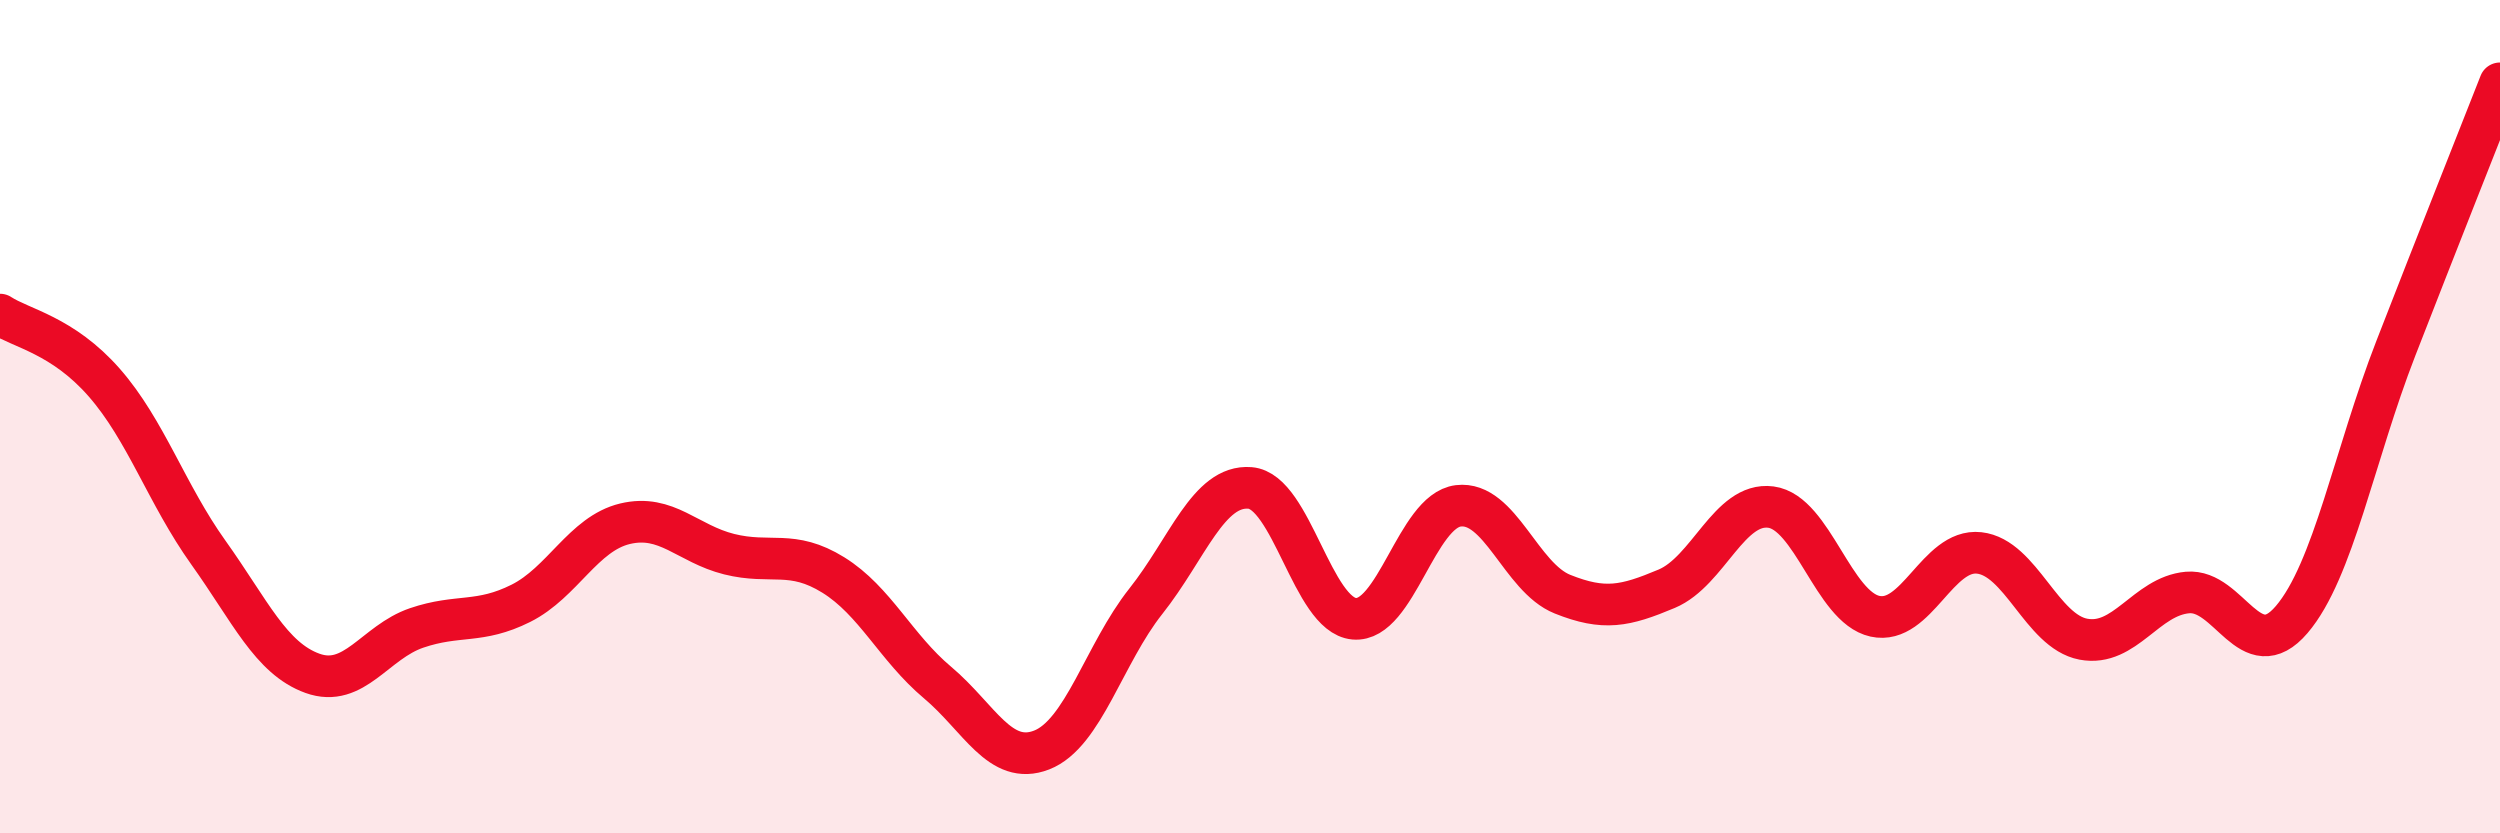
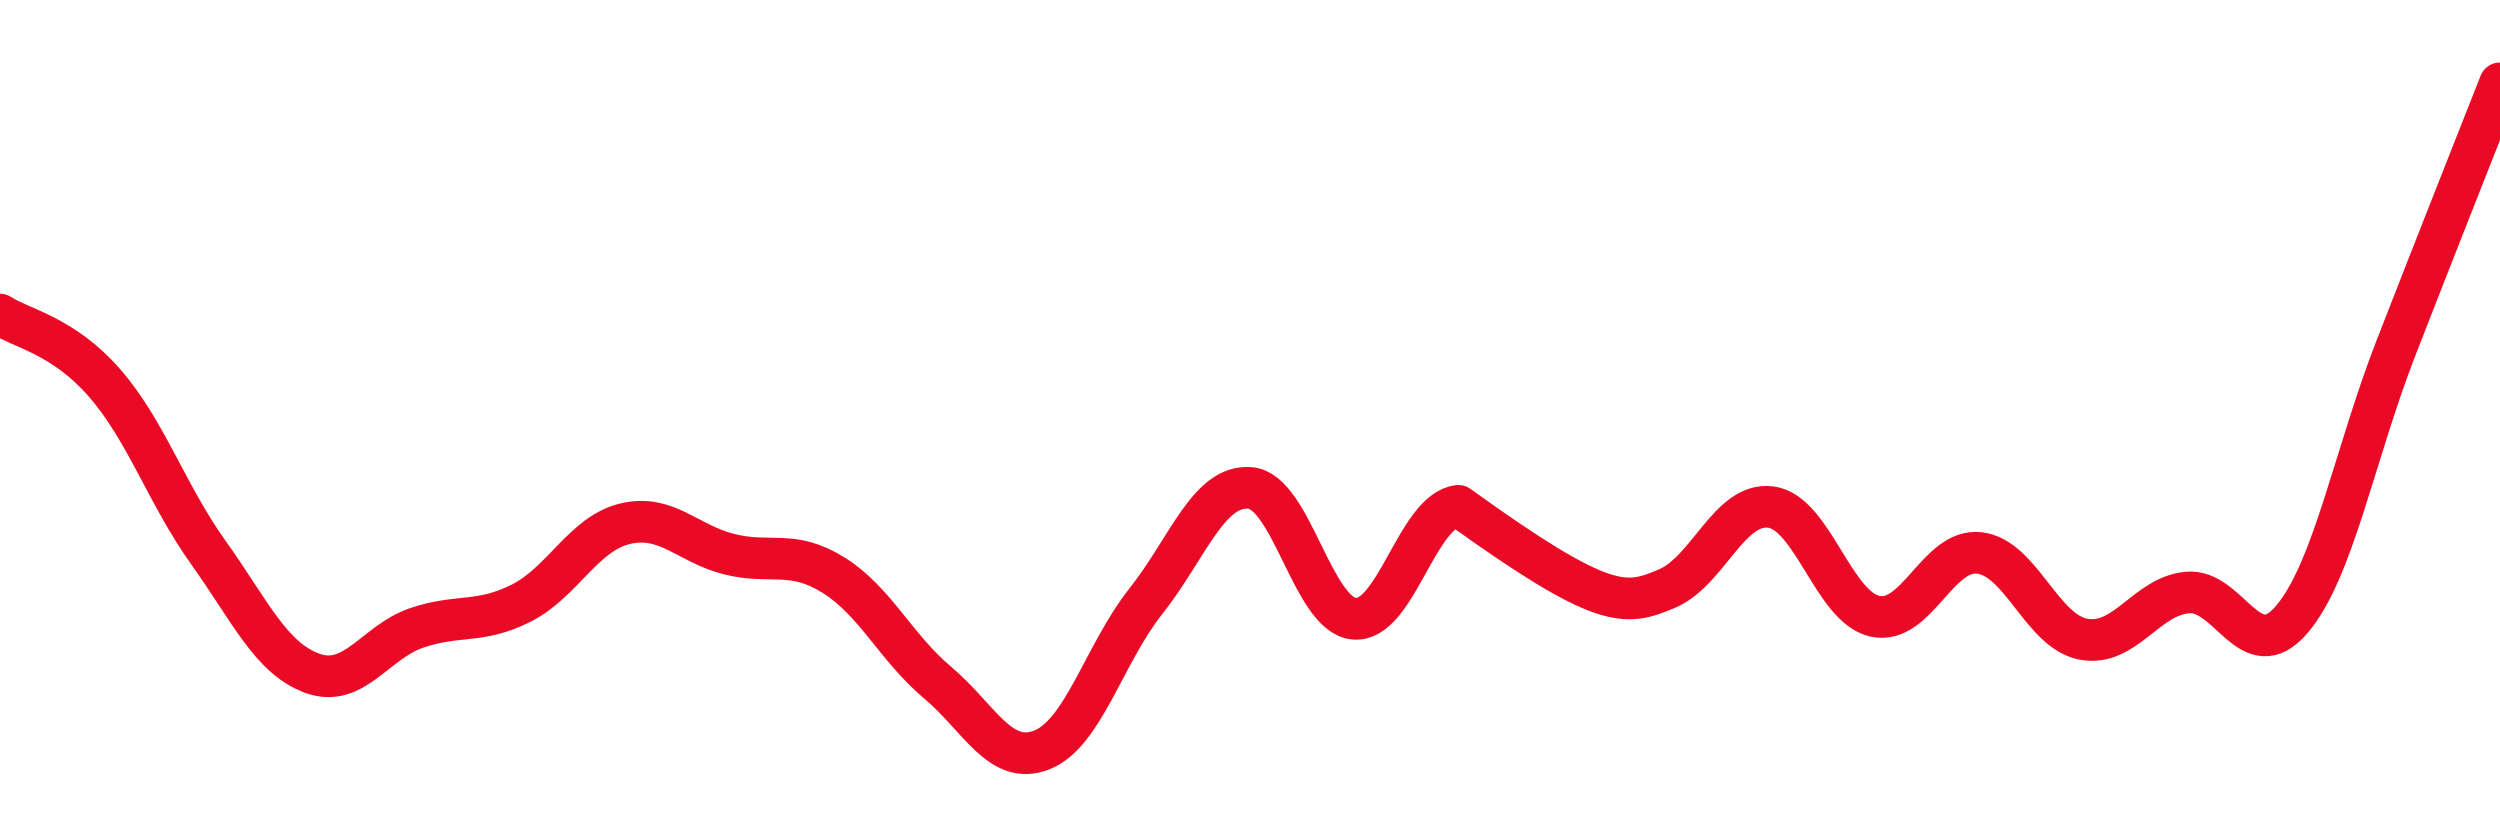
<svg xmlns="http://www.w3.org/2000/svg" width="60" height="20" viewBox="0 0 60 20">
-   <path d="M 0,7.55 C 0.5,7.88 1.5,8.04 2.5,9.18 C 3.5,10.32 4,11.86 5,13.26 C 6,14.66 6.5,15.8 7.5,16.16 C 8.5,16.52 9,15.41 10,15.07 C 11,14.73 11.5,14.98 12.5,14.48 C 13.5,13.98 14,12.81 15,12.57 C 16,12.33 16.5,13.05 17.5,13.3 C 18.5,13.55 19,13.18 20,13.8 C 21,14.42 21.5,15.54 22.5,16.38 C 23.5,17.22 24,18.39 25,18 C 26,17.61 26.5,15.69 27.5,14.43 C 28.5,13.17 29,11.63 30,11.71 C 31,11.79 31.5,14.76 32.5,14.85 C 33.5,14.94 34,12.26 35,12.14 C 36,12.02 36.5,13.86 37.5,14.26 C 38.5,14.66 39,14.55 40,14.13 C 41,13.71 41.5,12.04 42.5,12.17 C 43.5,12.3 44,14.57 45,14.79 C 46,15.01 46.5,13.16 47.5,13.27 C 48.5,13.38 49,15.15 50,15.34 C 51,15.53 51.5,14.31 52.5,14.22 C 53.5,14.13 54,16.04 55,14.87 C 56,13.7 56.5,10.93 57.5,8.36 C 58.5,5.79 59.5,3.27 60,2L60 20L0 20Z" fill="#EB0A25" opacity="0.1" stroke-linecap="round" stroke-linejoin="round" />
-   <path d="M 0,7.55 C 0.5,7.88 1.5,8.04 2.5,9.18 C 3.5,10.32 4,11.86 5,13.26 C 6,14.66 6.5,15.8 7.5,16.16 C 8.5,16.52 9,15.41 10,15.07 C 11,14.73 11.5,14.98 12.5,14.48 C 13.5,13.98 14,12.81 15,12.57 C 16,12.33 16.5,13.05 17.5,13.3 C 18.5,13.55 19,13.18 20,13.8 C 21,14.42 21.5,15.54 22.5,16.38 C 23.5,17.22 24,18.39 25,18 C 26,17.61 26.5,15.69 27.5,14.43 C 28.5,13.17 29,11.63 30,11.71 C 31,11.79 31.5,14.76 32.5,14.85 C 33.5,14.94 34,12.26 35,12.14 C 36,12.02 36.5,13.86 37.5,14.26 C 38.5,14.66 39,14.55 40,14.13 C 41,13.71 41.5,12.04 42.5,12.17 C 43.5,12.3 44,14.57 45,14.79 C 46,15.01 46.5,13.16 47.5,13.27 C 48.5,13.38 49,15.15 50,15.34 C 51,15.53 51.5,14.31 52.5,14.22 C 53.5,14.13 54,16.04 55,14.87 C 56,13.7 56.5,10.93 57.5,8.36 C 58.5,5.79 59.5,3.27 60,2" stroke="#EB0A25" stroke-width="1" fill="none" stroke-linecap="round" stroke-linejoin="round" />
+   <path d="M 0,7.55 C 0.5,7.88 1.5,8.04 2.5,9.18 C 3.5,10.32 4,11.86 5,13.26 C 6,14.66 6.5,15.8 7.5,16.16 C 8.5,16.52 9,15.41 10,15.07 C 11,14.73 11.5,14.98 12.5,14.48 C 13.5,13.98 14,12.81 15,12.57 C 16,12.33 16.5,13.05 17.5,13.3 C 18.5,13.55 19,13.18 20,13.8 C 21,14.42 21.5,15.54 22.5,16.38 C 23.5,17.22 24,18.39 25,18 C 26,17.61 26.5,15.69 27.5,14.43 C 28.5,13.17 29,11.63 30,11.71 C 31,11.79 31.5,14.76 32.5,14.85 C 33.5,14.94 34,12.26 35,12.14 C 38.5,14.66 39,14.55 40,14.13 C 41,13.71 41.5,12.04 42.5,12.17 C 43.5,12.3 44,14.57 45,14.79 C 46,15.01 46.5,13.16 47.5,13.27 C 48.5,13.38 49,15.15 50,15.34 C 51,15.53 51.5,14.31 52.5,14.22 C 53.5,14.13 54,16.04 55,14.87 C 56,13.7 56.5,10.93 57.5,8.36 C 58.5,5.79 59.5,3.27 60,2" stroke="#EB0A25" stroke-width="1" fill="none" stroke-linecap="round" stroke-linejoin="round" />
</svg>